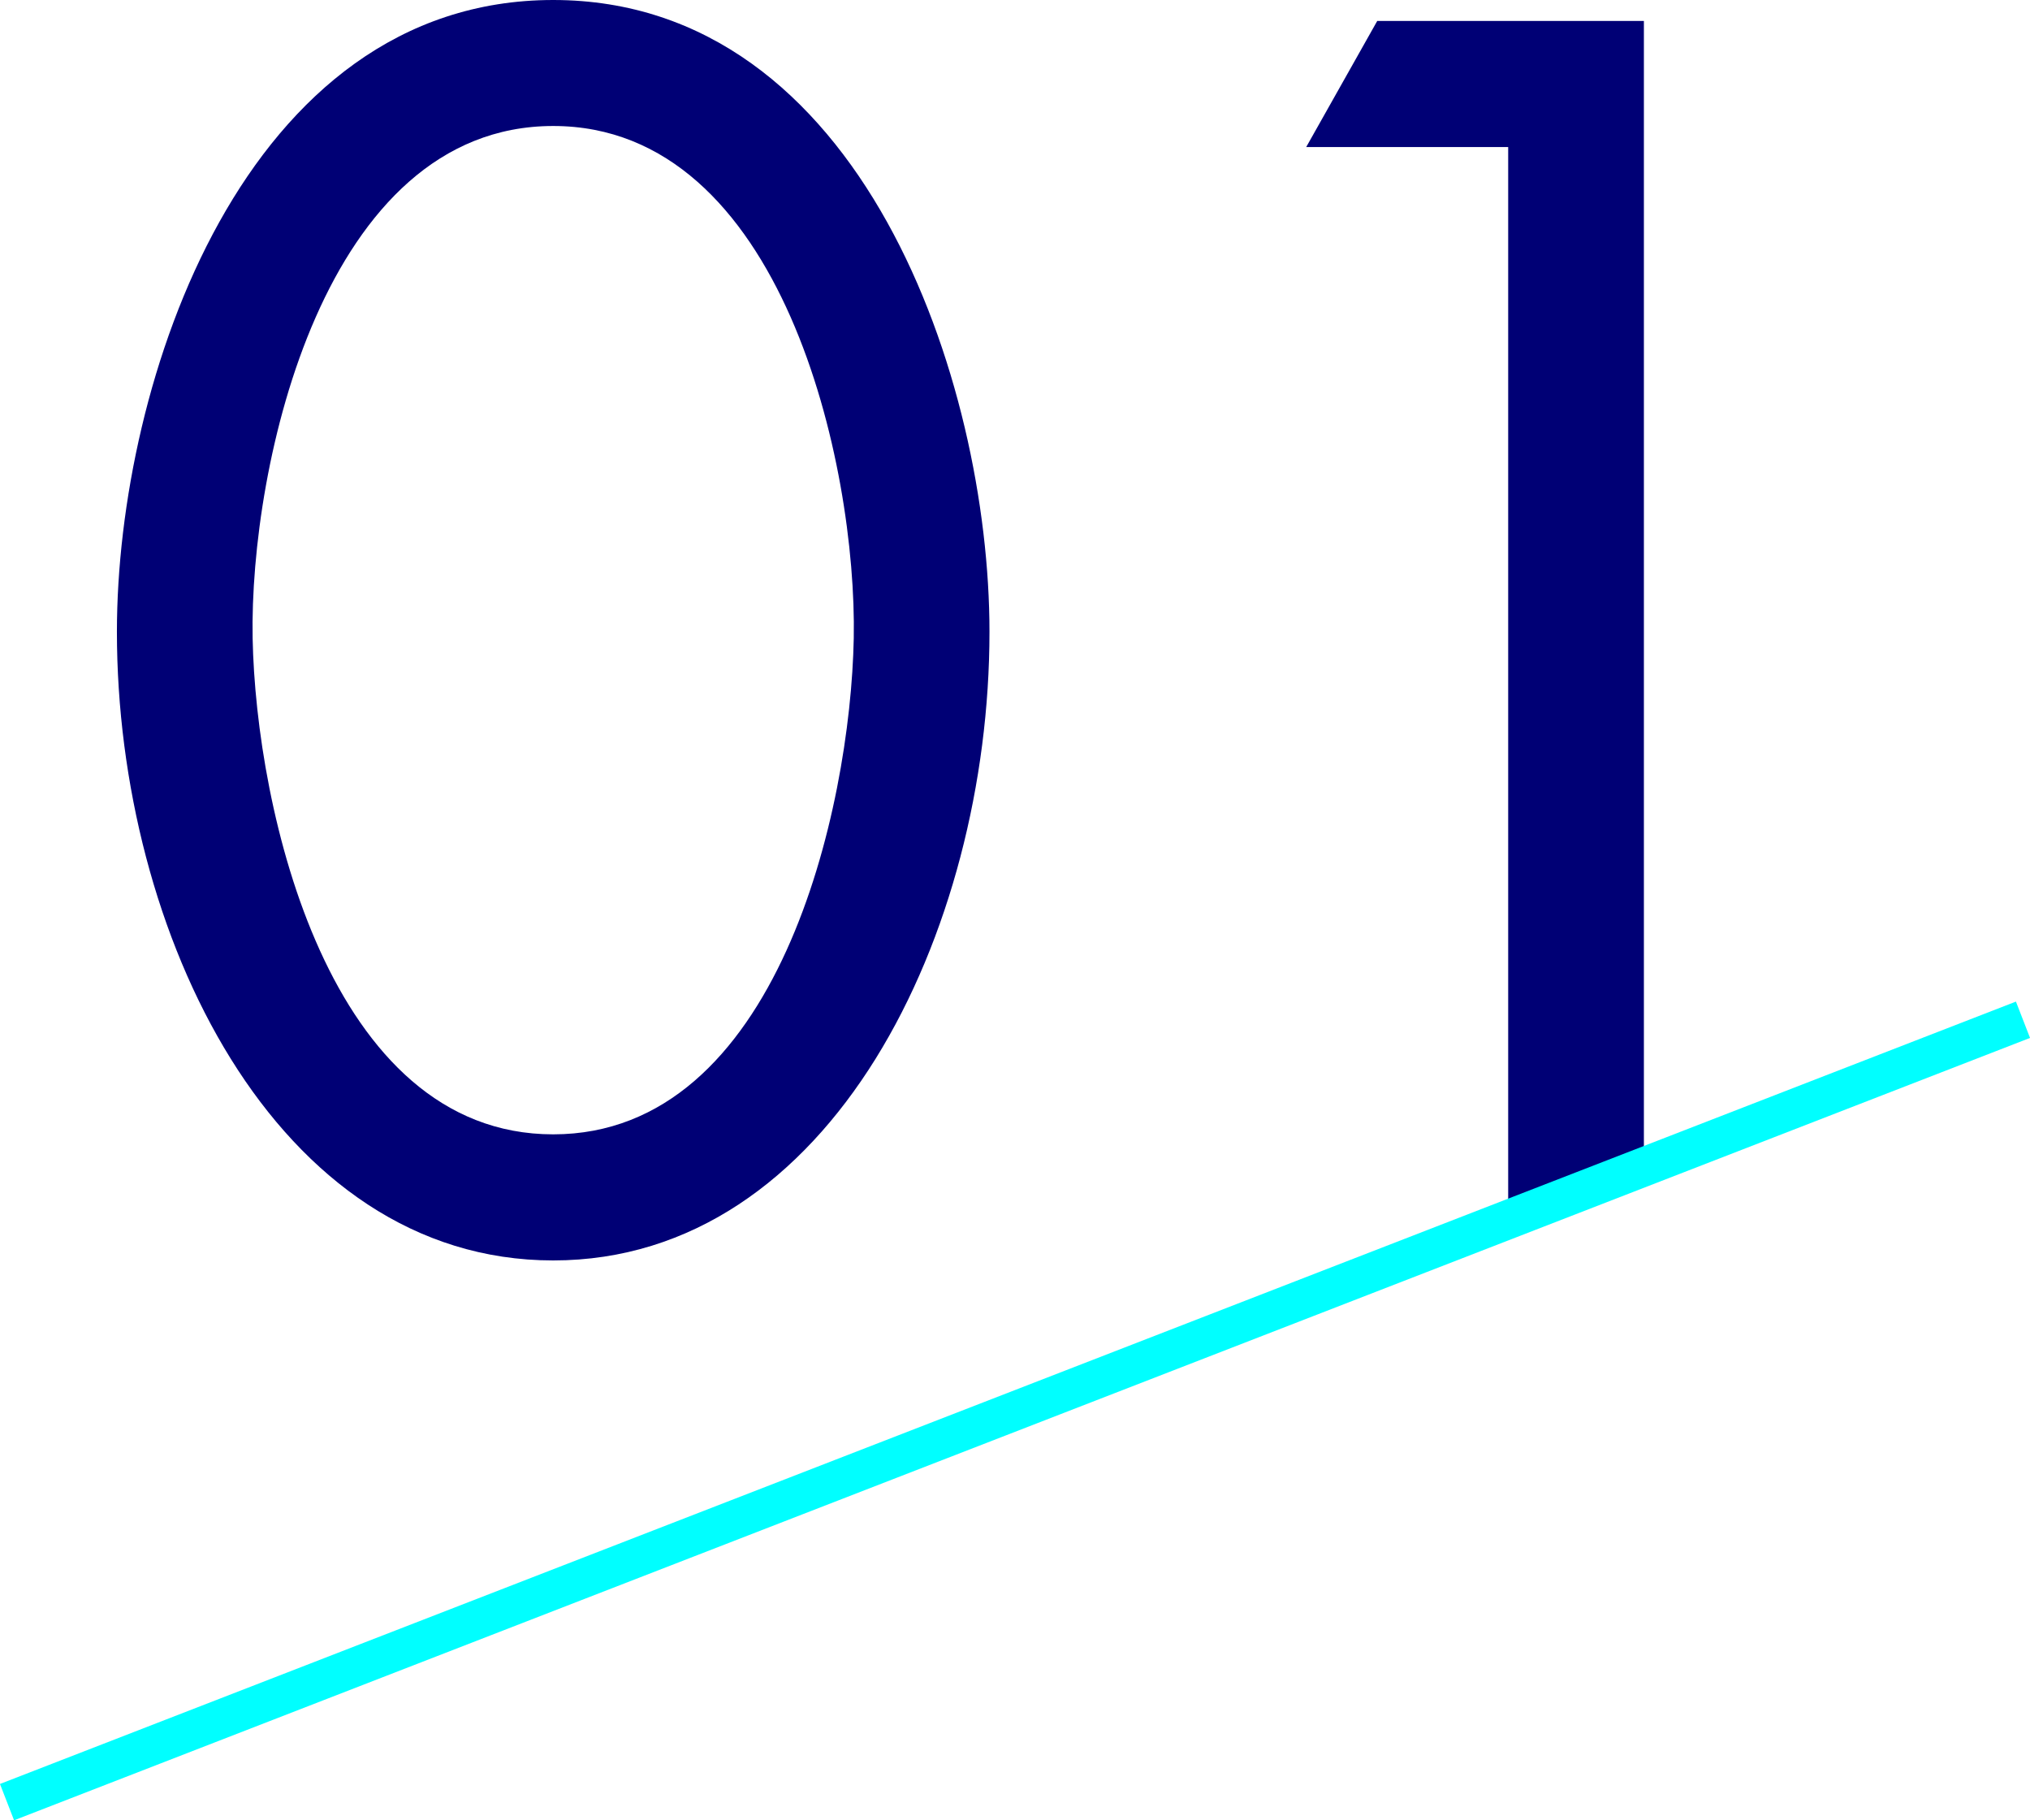
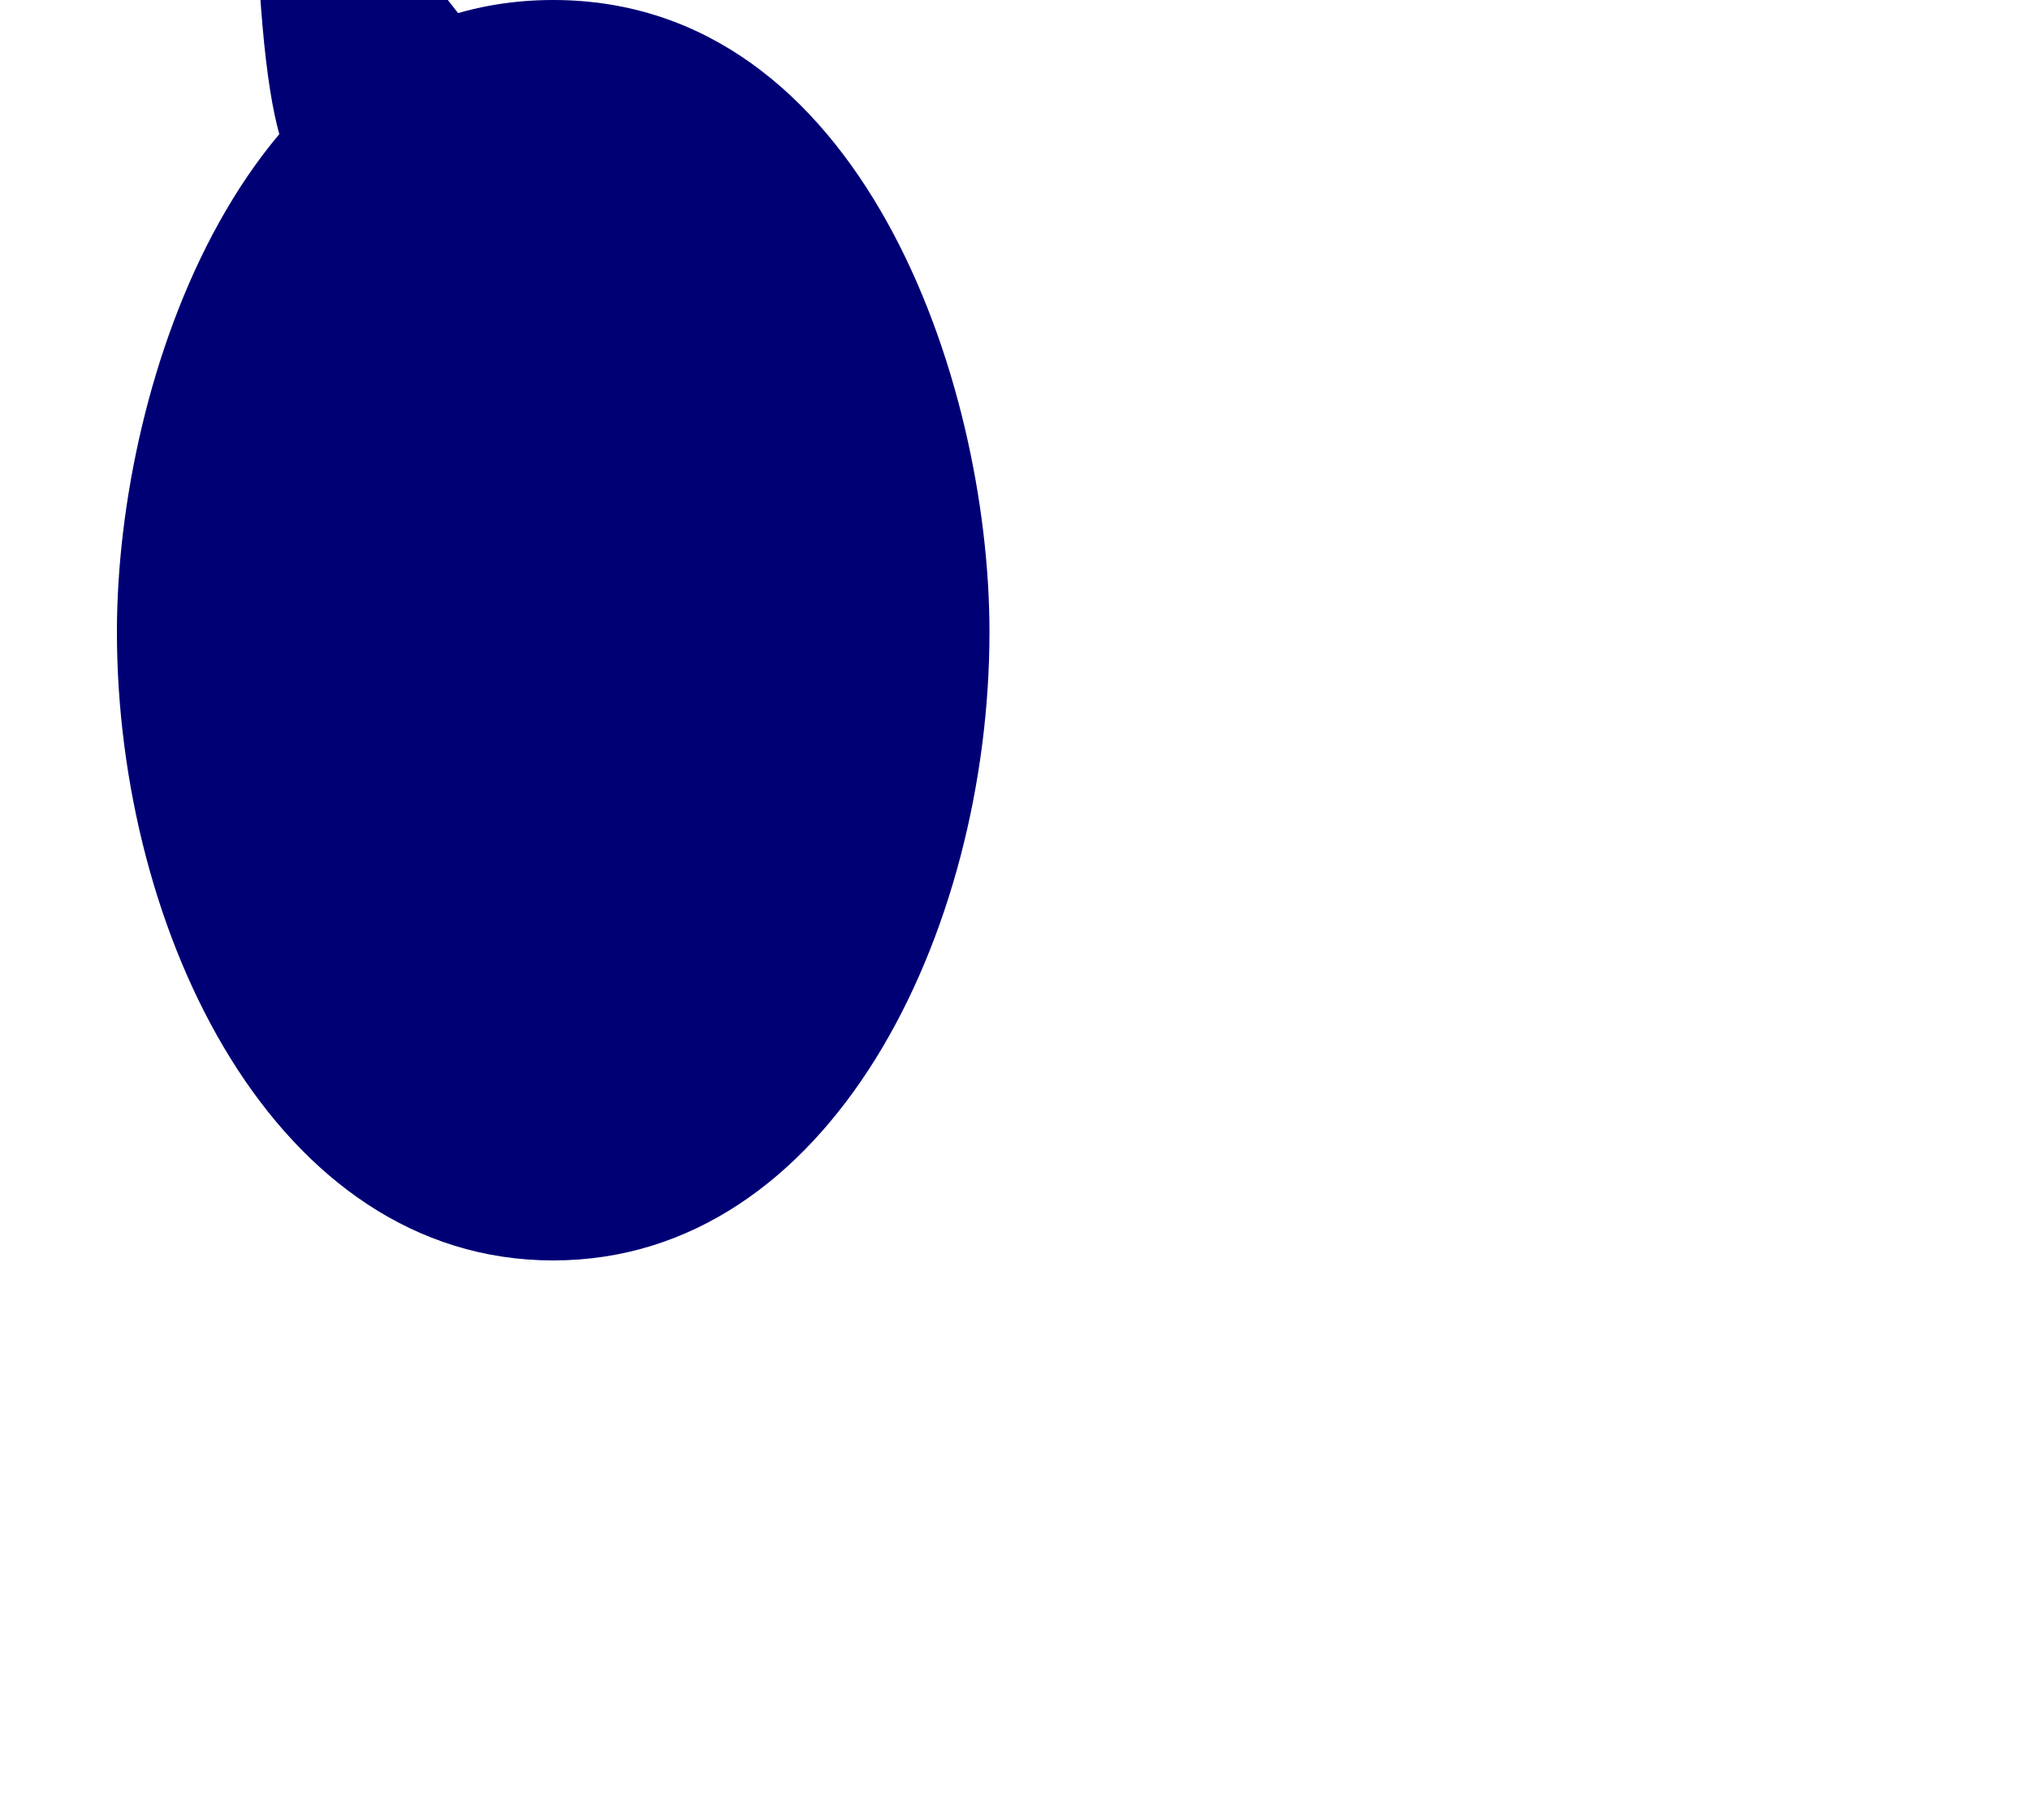
<svg xmlns="http://www.w3.org/2000/svg" id="Calque_1" data-name="Calque 1" viewBox="0 0 208.36 186.81">
  <defs>
    <style>.cls-1,.cls-3{fill:none;}.cls-2{fill:#000075;}.cls-3{stroke:aqua;stroke-miterlimit:10;stroke-width:4px;}</style>
  </defs>
  <title>01-icon</title>
-   <path class="cls-1" d="M552.06,623.7c23.05,0,30.51-33.33,30.85-50.91.33-17.74-7.3-52.57-30.85-52.57s-31.18,34.83-30.85,52.57C521.55,590.37,529,623.7,552.06,623.7Z" transform="translate(-495.28 -507.29)" />
-   <path class="cls-2" d="M552.06,636.64c28.52,0,44.78-33.66,44.78-64.51,0-25.71-13.11-64.84-44.78-64.84s-44.78,39.13-44.78,64.84C507.28,603,523.54,636.64,552.06,636.64Zm0-116.42c23.55,0,31.18,34.83,30.85,52.57-.34,17.58-7.8,50.91-30.85,50.91s-30.51-33.33-30.85-50.91C520.88,555.05,528.51,520.22,552.06,520.22Z" transform="translate(-495.28 -507.29)" />
-   <polygon class="cls-2" points="168.73 2.15 141.36 2.15 134.07 15.09 154.8 15.09 154.8 123.92 168.73 118.51 168.73 2.15" />
-   <line class="cls-3" x1="0.72" y1="184.94" x2="207.64" y2="104.65" />
+   <path class="cls-2" d="M552.06,636.64c28.52,0,44.78-33.66,44.78-64.51,0-25.71-13.11-64.84-44.78-64.84s-44.78,39.13-44.78,64.84C507.28,603,523.54,636.64,552.06,636.64Zm0-116.42s-30.51-33.33-30.85-50.91C520.88,555.05,528.51,520.22,552.06,520.22Z" transform="translate(-495.28 -507.29)" />
</svg>